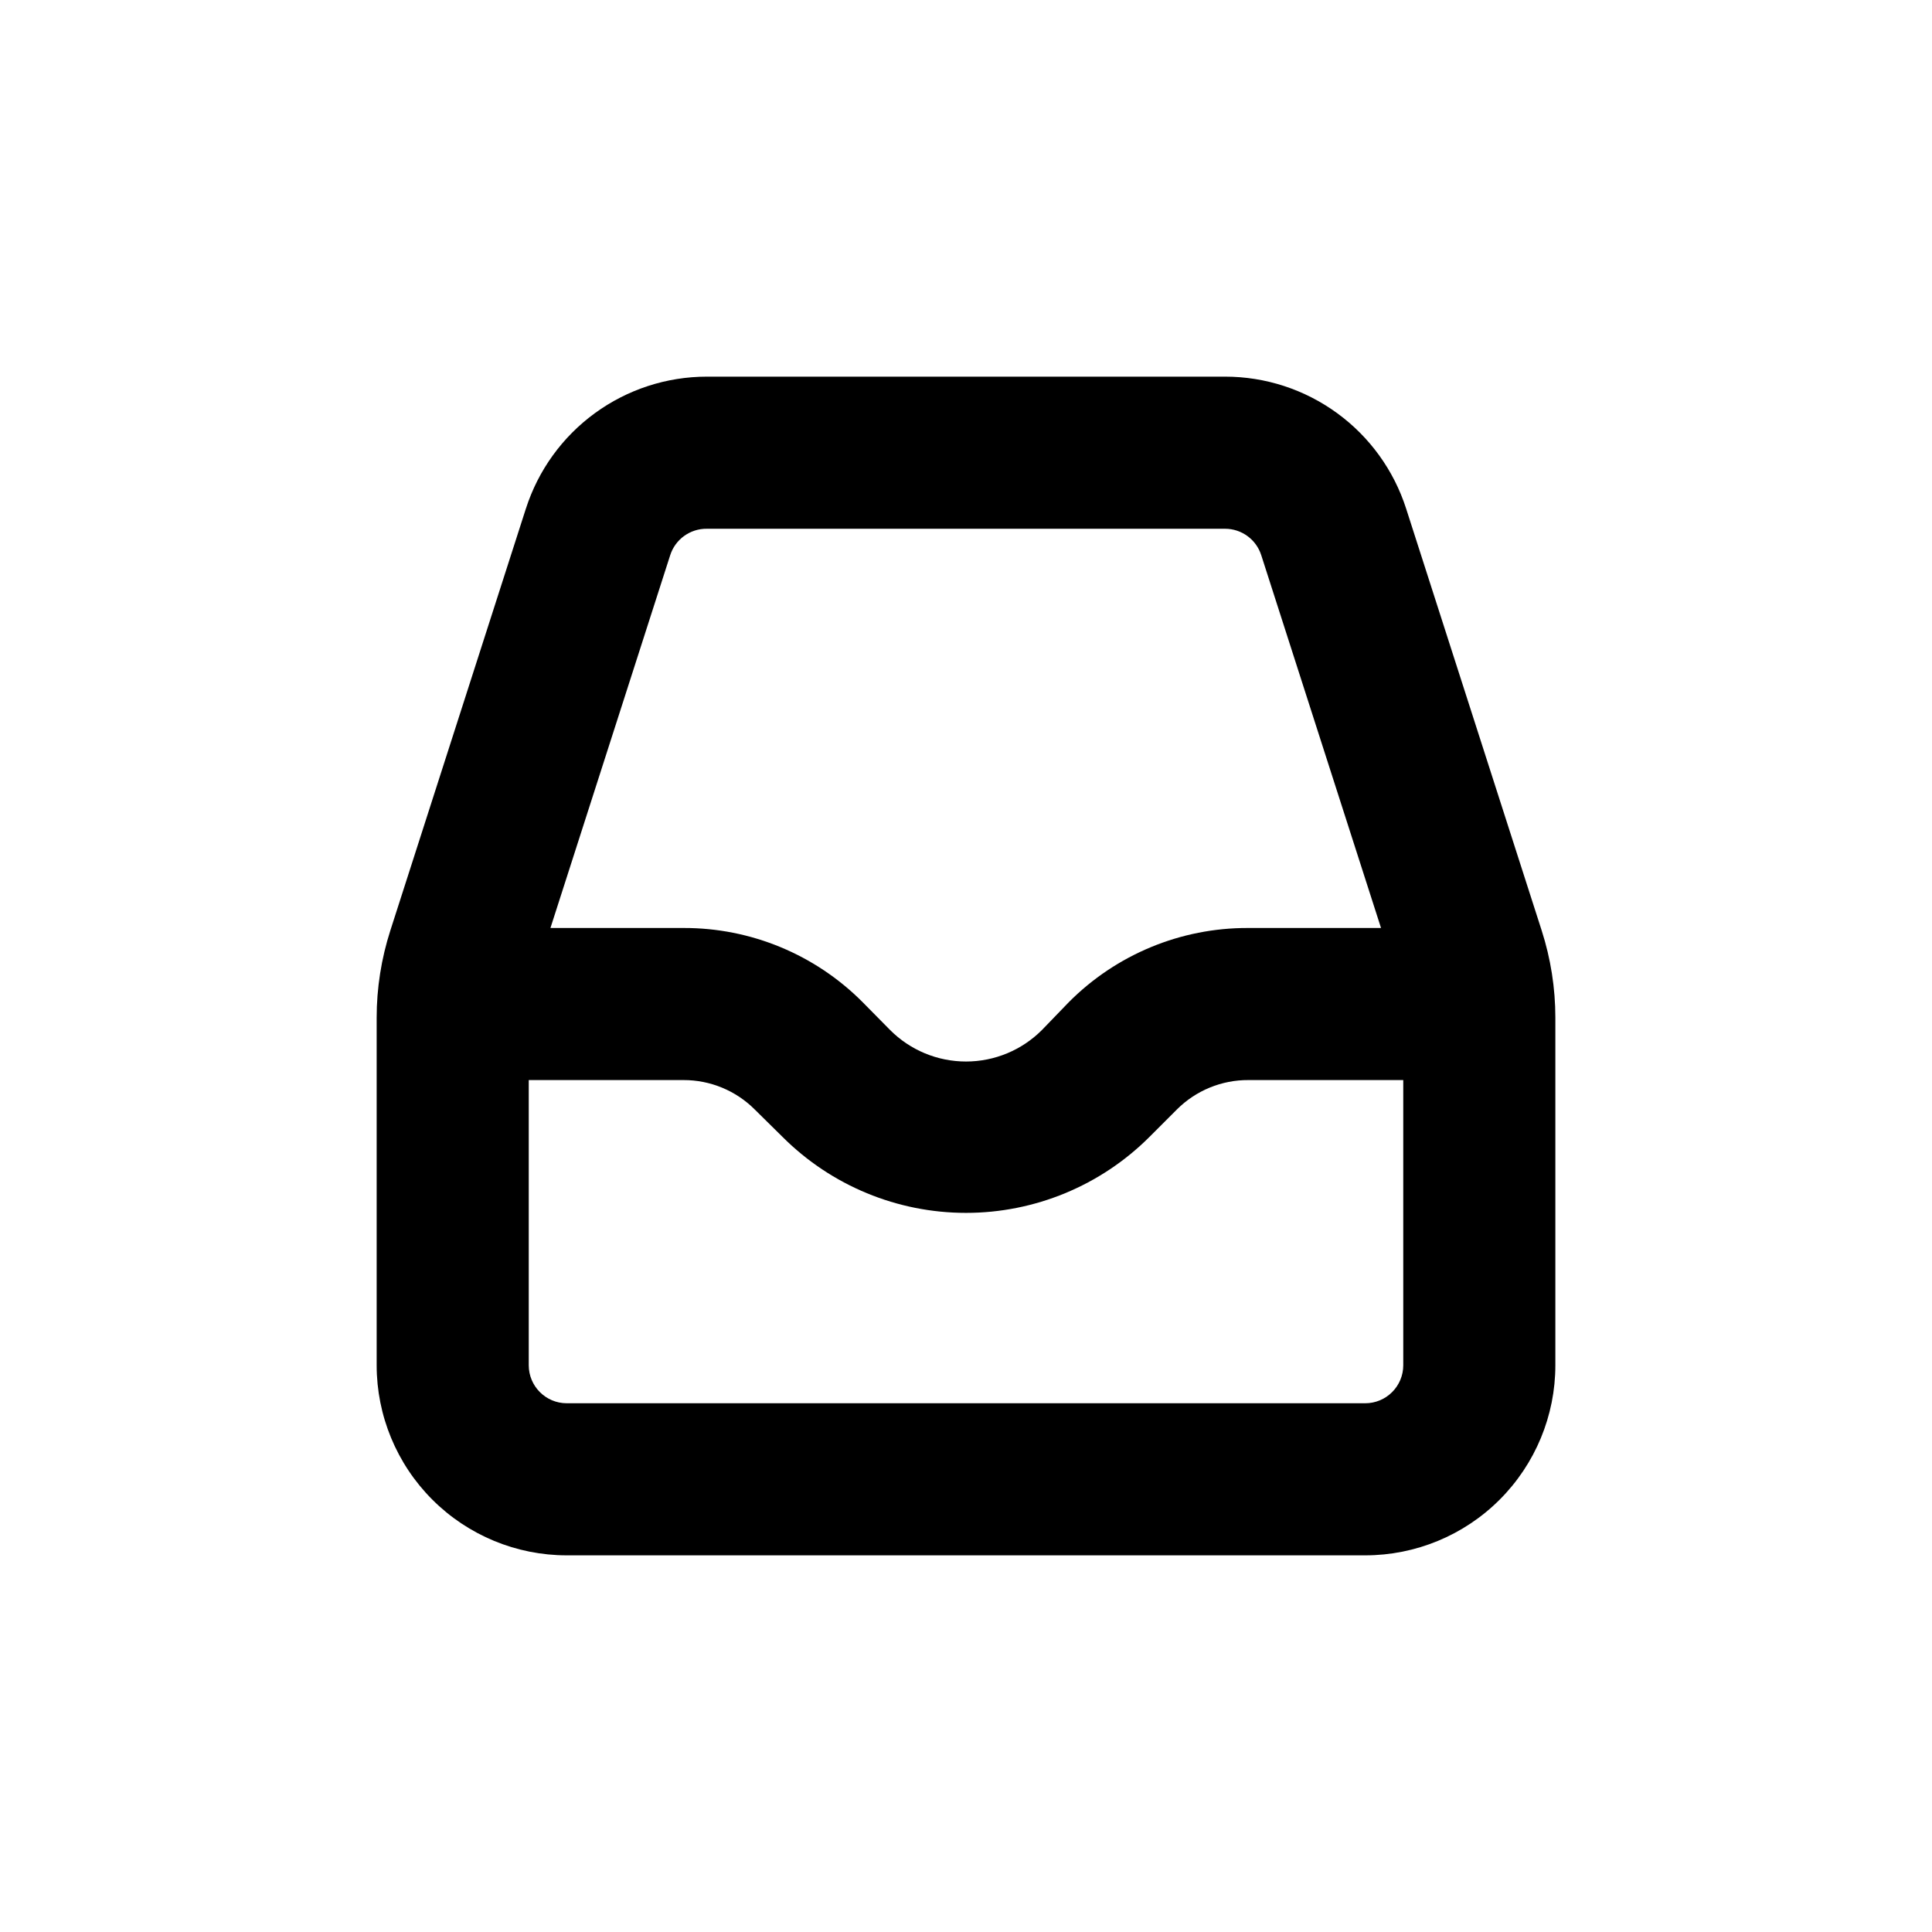
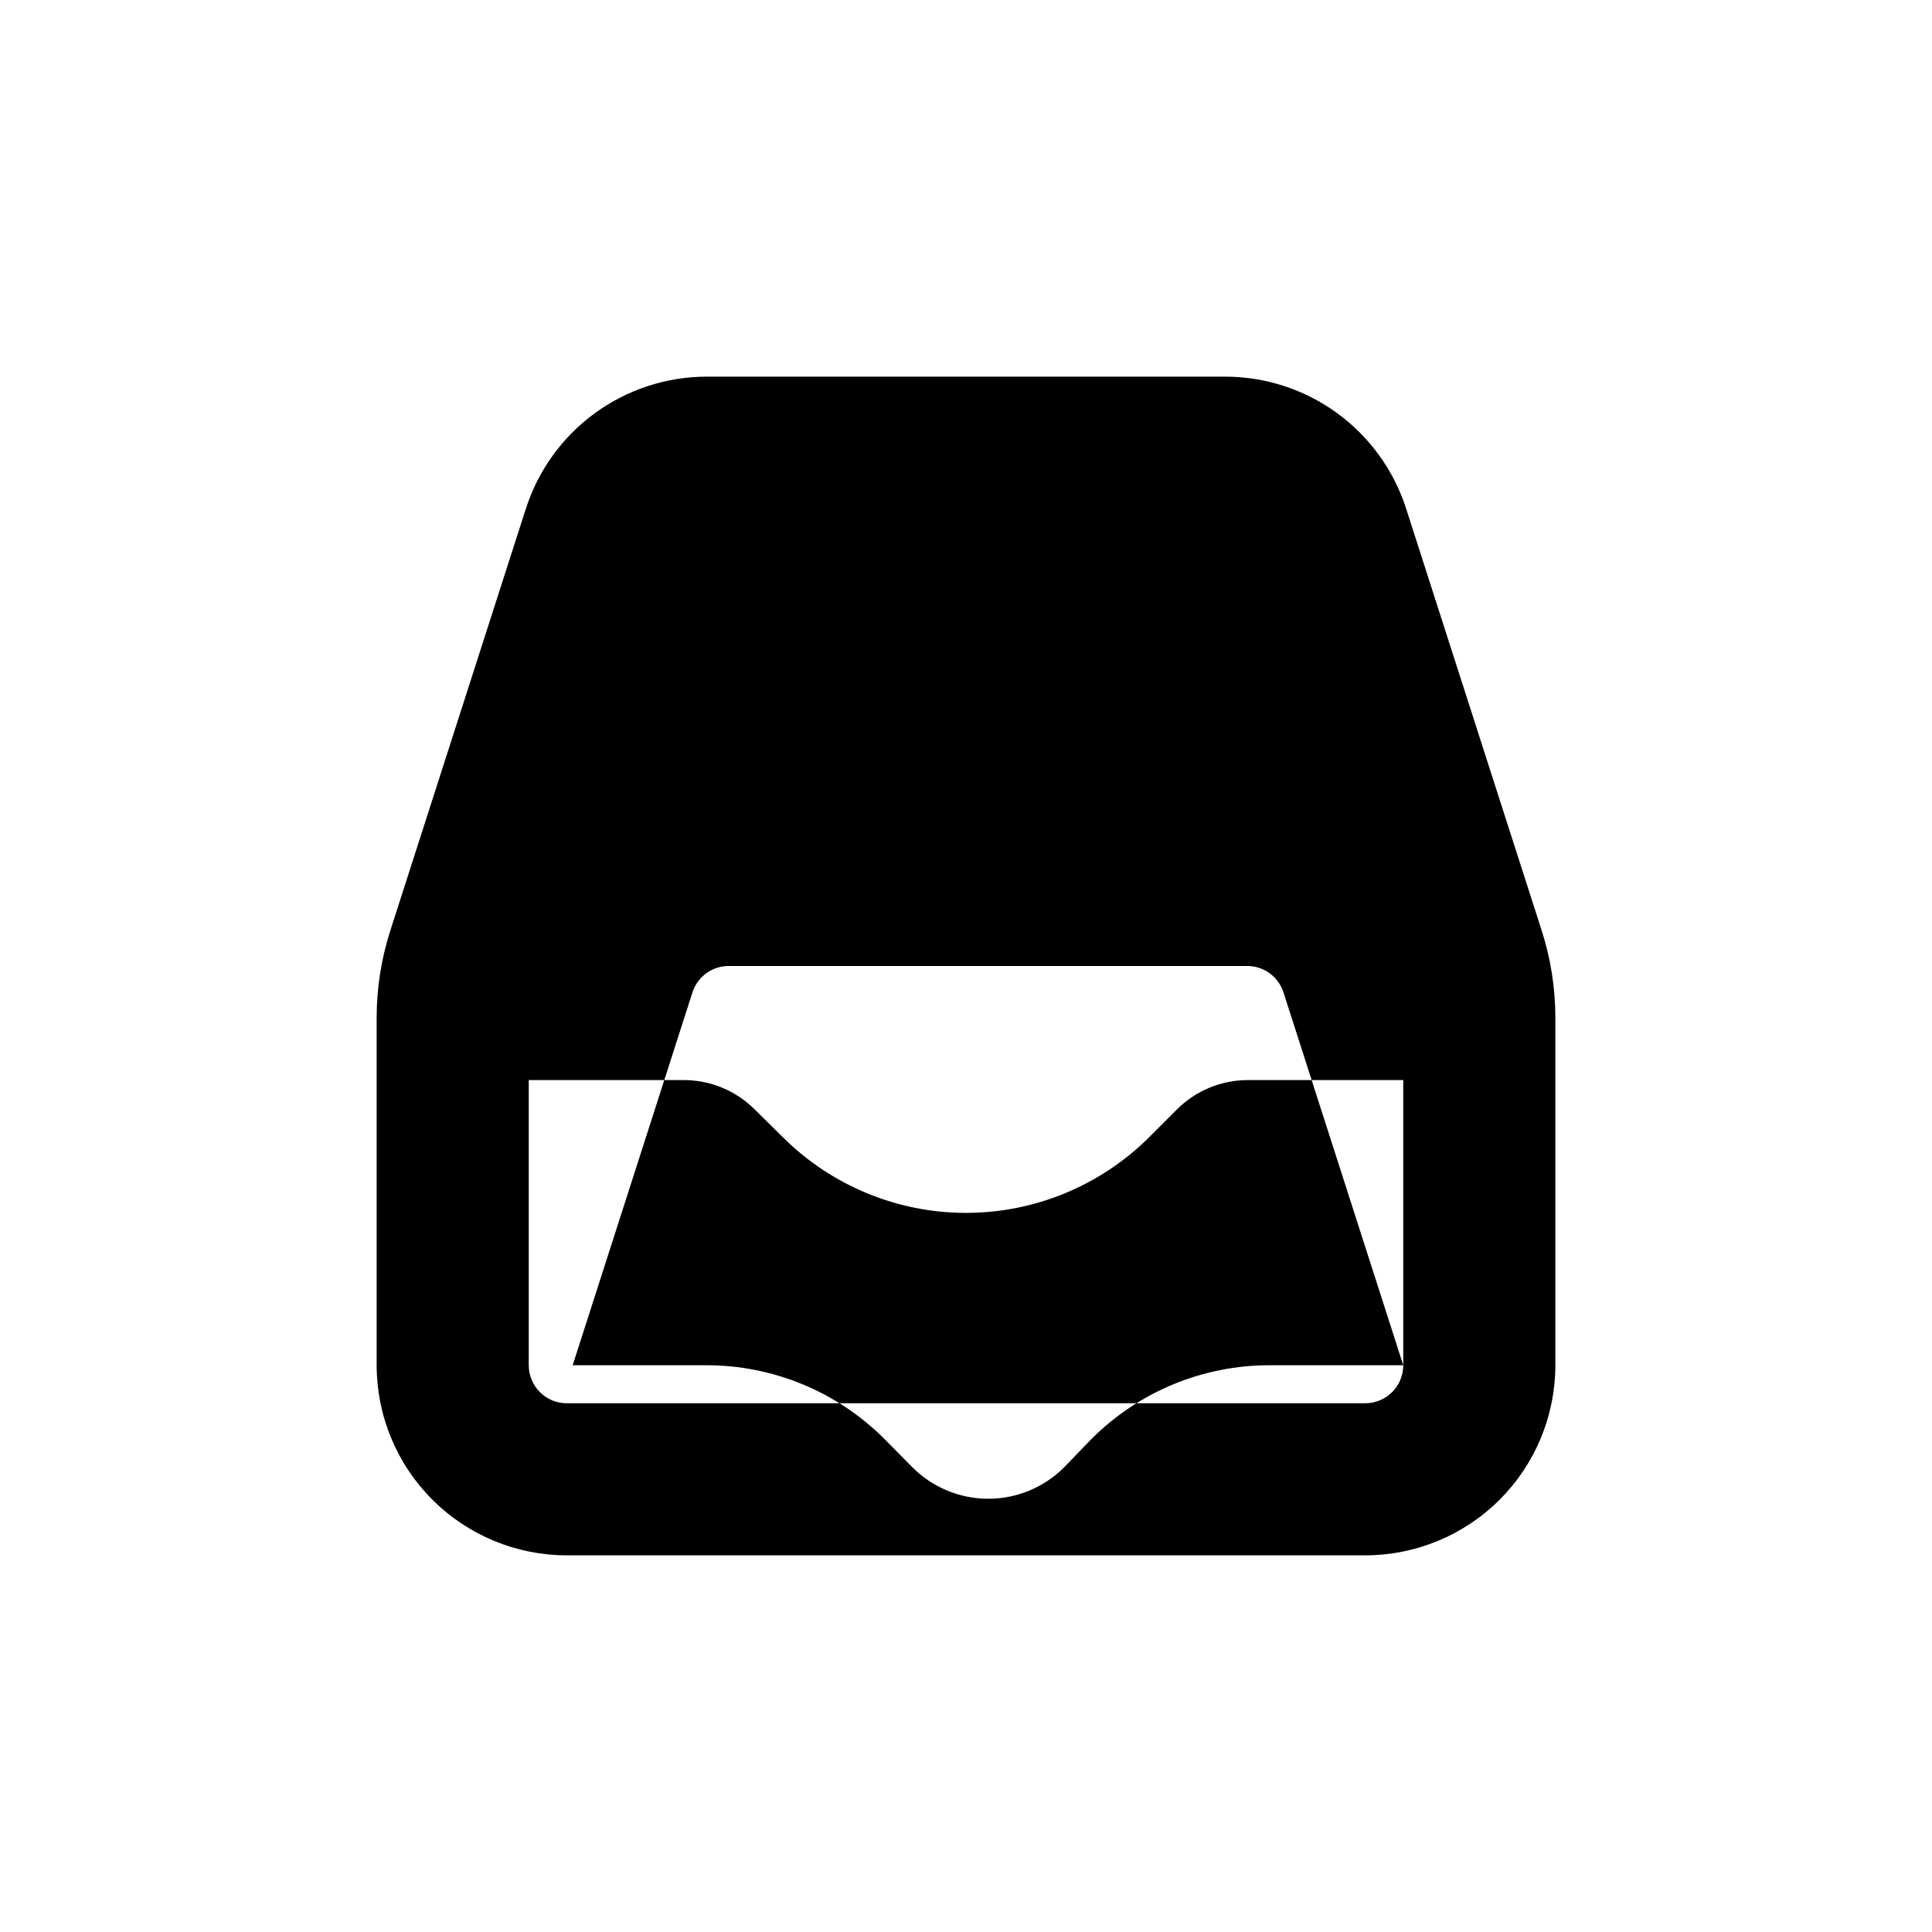
<svg xmlns="http://www.w3.org/2000/svg" fill="#000000" width="800px" height="800px" version="1.1" viewBox="144 144 512 512">
-   <path d="m283.37 278.78-35.922 111.8c-2.402 7.473-3.629 15.273-3.629 23.125v92.094c0 13.363 5.309 26.18 14.758 35.625 9.449 9.449 22.262 14.758 35.625 14.758h211.6c13.363 0 26.18-5.309 35.625-14.758 9.449-9.445 14.758-22.262 14.758-35.625v-92.094c0-7.852-1.227-15.652-3.629-23.125l-35.922-111.8c-3.262-10.152-9.664-19.012-18.285-25.293-8.617-6.285-19.008-9.672-29.676-9.672h-137.34c-10.664 0-21.055 3.387-29.676 9.672-8.621 6.281-15.023 15.141-18.285 25.293zm232.51 227.02c0 2.676-1.062 5.238-2.953 7.125-1.887 1.891-4.449 2.953-7.125 2.953h-211.6c-5.566 0-10.078-4.512-10.078-10.078v-75.57h41.012c7.109-0.016 13.934 2.812 18.941 7.859l7.356 7.254c12.895 12.863 30.359 20.082 48.57 20.082 18.207 0 35.672-7.219 48.566-20.082l7.356-7.356c5.027-5.008 11.848-7.801 18.941-7.758h41.012zm-37.637-214.67 31.742 98.797h-35.266c-17.812-0.055-34.902 7.023-47.461 19.648l-7.102 7.356c-5.336 5.367-12.59 8.383-20.152 8.383-7.566 0-14.82-3.016-20.152-8.383l-7.258-7.356c-12.559-12.625-29.648-19.703-47.457-19.648h-35.266l31.738-98.797c1.352-4.219 5.297-7.059 9.723-7.004h137.34c4.371 0.012 8.238 2.84 9.57 7.004z" />
+   <path d="m283.37 278.78-35.922 111.8c-2.402 7.473-3.629 15.273-3.629 23.125v92.094c0 13.363 5.309 26.18 14.758 35.625 9.449 9.449 22.262 14.758 35.625 14.758h211.6c13.363 0 26.18-5.309 35.625-14.758 9.449-9.445 14.758-22.262 14.758-35.625v-92.094c0-7.852-1.227-15.652-3.629-23.125l-35.922-111.8c-3.262-10.152-9.664-19.012-18.285-25.293-8.617-6.285-19.008-9.672-29.676-9.672h-137.34c-10.664 0-21.055 3.387-29.676 9.672-8.621 6.281-15.023 15.141-18.285 25.293zm232.51 227.02c0 2.676-1.062 5.238-2.953 7.125-1.887 1.891-4.449 2.953-7.125 2.953h-211.6c-5.566 0-10.078-4.512-10.078-10.078v-75.57h41.012c7.109-0.016 13.934 2.812 18.941 7.859l7.356 7.254c12.895 12.863 30.359 20.082 48.57 20.082 18.207 0 35.672-7.219 48.566-20.082l7.356-7.356c5.027-5.008 11.848-7.801 18.941-7.758h41.012zh-35.266c-17.812-0.055-34.902 7.023-47.461 19.648l-7.102 7.356c-5.336 5.367-12.59 8.383-20.152 8.383-7.566 0-14.82-3.016-20.152-8.383l-7.258-7.356c-12.559-12.625-29.648-19.703-47.457-19.648h-35.266l31.738-98.797c1.352-4.219 5.297-7.059 9.723-7.004h137.34c4.371 0.012 8.238 2.84 9.57 7.004z" />
</svg>